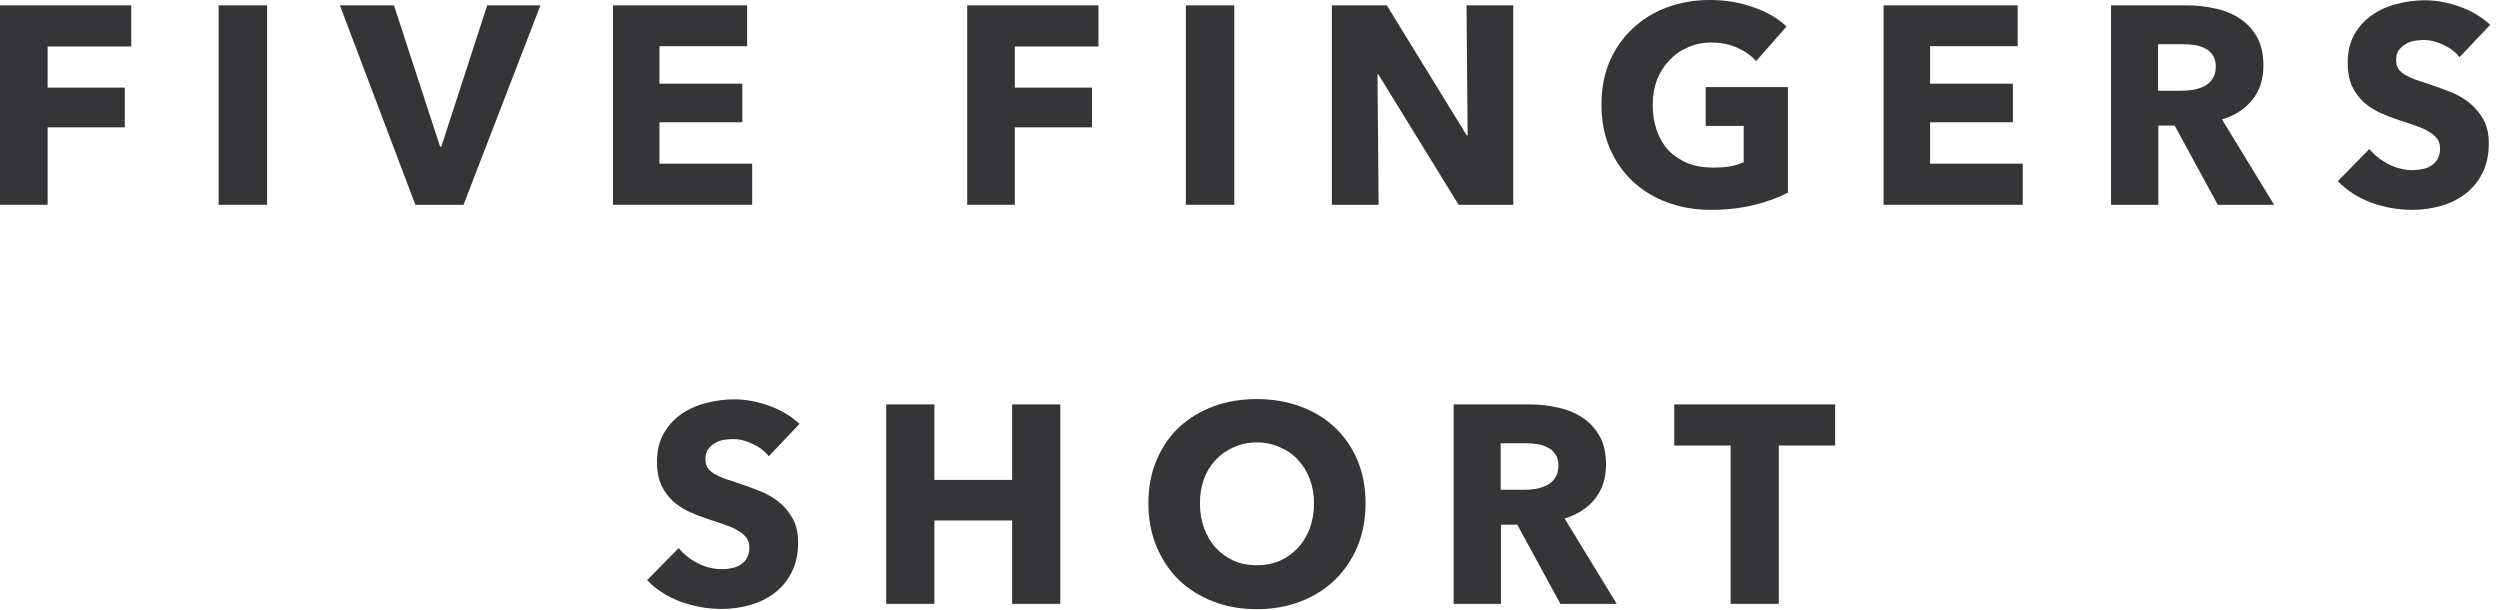
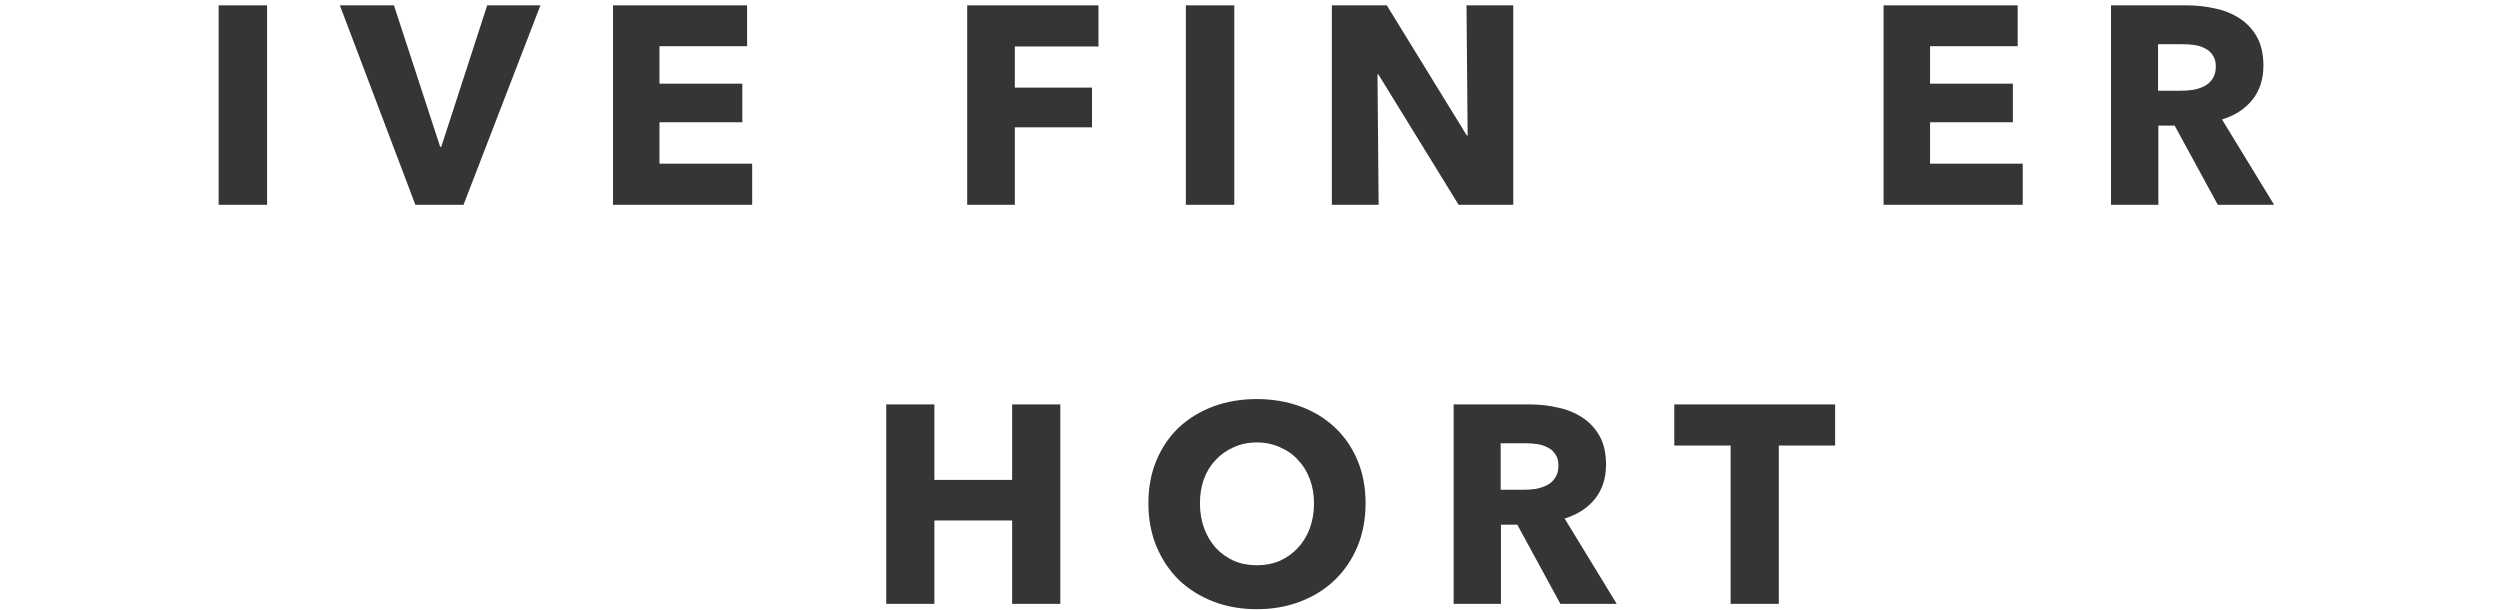
<svg xmlns="http://www.w3.org/2000/svg" width="213" height="52" viewBox="0 0 213 52" fill="none">
  <path d="M151.553 37.96V51.448H147.449V37.96H142.649V34.456H156.353V37.96H151.553Z" fill="#353538" />
  <path d="M132.945 51.448L129.273 44.704H127.881V51.448H123.849V34.456H130.329C131.145 34.456 131.937 34.544 132.705 34.72C133.489 34.88 134.185 35.16 134.793 35.56C135.417 35.96 135.913 36.488 136.281 37.144C136.649 37.8 136.833 38.616 136.833 39.592C136.833 40.744 136.521 41.712 135.897 42.496C135.273 43.28 134.409 43.84 133.305 44.176L137.745 51.448H132.945ZM132.777 39.664C132.777 39.264 132.689 38.944 132.513 38.704C132.353 38.448 132.137 38.256 131.865 38.128C131.609 37.984 131.313 37.888 130.977 37.84C130.657 37.792 130.345 37.768 130.041 37.768H127.857V41.728H129.801C130.137 41.728 130.481 41.704 130.833 41.656C131.185 41.592 131.505 41.488 131.793 41.344C132.081 41.2 132.313 40.992 132.489 40.72C132.681 40.448 132.777 40.096 132.777 39.664Z" fill="#353538" />
  <path d="M116.347 42.88C116.347 44.224 116.115 45.456 115.651 46.576C115.187 47.68 114.539 48.632 113.707 49.432C112.891 50.216 111.915 50.824 110.779 51.256C109.643 51.688 108.411 51.904 107.083 51.904C105.755 51.904 104.523 51.688 103.387 51.256C102.267 50.824 101.291 50.216 100.459 49.432C99.643 48.632 99.003 47.68 98.539 46.576C98.075 45.456 97.843 44.224 97.843 42.88C97.843 41.52 98.075 40.296 98.539 39.208C99.003 38.104 99.643 37.168 100.459 36.4C101.291 35.632 102.267 35.04 103.387 34.624C104.523 34.208 105.755 34 107.083 34C108.411 34 109.643 34.208 110.779 34.624C111.915 35.04 112.891 35.632 113.707 36.4C114.539 37.168 115.187 38.104 115.651 39.208C116.115 40.296 116.347 41.52 116.347 42.88ZM111.955 42.88C111.955 42.144 111.835 41.456 111.595 40.816C111.355 40.176 111.019 39.632 110.587 39.184C110.171 38.72 109.659 38.36 109.051 38.104C108.459 37.832 107.803 37.696 107.083 37.696C106.363 37.696 105.707 37.832 105.115 38.104C104.523 38.36 104.011 38.72 103.579 39.184C103.147 39.632 102.811 40.176 102.571 40.816C102.347 41.456 102.235 42.144 102.235 42.88C102.235 43.648 102.355 44.36 102.595 45.016C102.835 45.656 103.163 46.208 103.579 46.672C104.011 47.136 104.523 47.504 105.115 47.776C105.707 48.032 106.363 48.16 107.083 48.16C107.803 48.16 108.459 48.032 109.051 47.776C109.643 47.504 110.155 47.136 110.587 46.672C111.019 46.208 111.355 45.656 111.595 45.016C111.835 44.36 111.955 43.648 111.955 42.88Z" fill="#353538" />
  <path d="M86.234 51.448V44.344H79.61V51.448H75.506V34.456H79.61V40.888H86.234V34.456H90.338V51.448H86.234Z" fill="#353538" />
-   <path d="M65.503 38.872C65.151 38.424 64.687 38.072 64.111 37.816C63.551 37.544 63.007 37.408 62.479 37.408C62.207 37.408 61.927 37.432 61.639 37.48C61.367 37.528 61.119 37.624 60.895 37.768C60.671 37.896 60.479 38.072 60.319 38.296C60.175 38.504 60.103 38.776 60.103 39.112C60.103 39.4 60.159 39.64 60.271 39.832C60.399 40.024 60.575 40.192 60.799 40.336C61.039 40.48 61.319 40.616 61.639 40.744C61.959 40.856 62.319 40.976 62.719 41.104C63.295 41.296 63.895 41.512 64.519 41.752C65.143 41.976 65.711 42.28 66.223 42.664C66.735 43.048 67.159 43.528 67.495 44.104C67.831 44.664 67.999 45.368 67.999 46.216C67.999 47.192 67.815 48.04 67.447 48.76C67.095 49.464 66.615 50.048 66.007 50.512C65.399 50.976 64.703 51.32 63.919 51.544C63.135 51.768 62.327 51.88 61.495 51.88C60.279 51.88 59.103 51.672 57.967 51.256C56.831 50.824 55.887 50.216 55.135 49.432L57.823 46.696C58.239 47.208 58.783 47.64 59.455 47.992C60.143 48.328 60.823 48.496 61.495 48.496C61.799 48.496 62.095 48.464 62.383 48.4C62.671 48.336 62.919 48.232 63.127 48.088C63.351 47.944 63.527 47.752 63.655 47.512C63.783 47.272 63.847 46.984 63.847 46.648C63.847 46.328 63.767 46.056 63.607 45.832C63.447 45.608 63.215 45.408 62.911 45.232C62.623 45.04 62.255 44.872 61.807 44.728C61.375 44.568 60.879 44.4 60.319 44.224C59.775 44.048 59.239 43.84 58.711 43.6C58.199 43.36 57.735 43.056 57.319 42.688C56.919 42.304 56.591 41.848 56.335 41.32C56.095 40.776 55.975 40.12 55.975 39.352C55.975 38.408 56.167 37.6 56.551 36.928C56.935 36.256 57.439 35.704 58.063 35.272C58.687 34.84 59.391 34.528 60.175 34.336C60.959 34.128 61.751 34.024 62.551 34.024C63.511 34.024 64.487 34.2 65.479 34.552C66.487 34.904 67.367 35.424 68.119 36.112L65.503 38.872Z" fill="#353538" />
-   <path d="M209.55 4.872C209.198 4.424 208.734 4.072 208.158 3.816C207.598 3.544 207.054 3.408 206.526 3.408C206.254 3.408 205.974 3.432 205.686 3.48C205.414 3.528 205.166 3.624 204.942 3.768C204.718 3.896 204.526 4.072 204.366 4.296C204.222 4.504 204.15 4.776 204.15 5.112C204.15 5.4 204.206 5.64 204.318 5.832C204.446 6.024 204.622 6.192 204.846 6.336C205.086 6.48 205.366 6.616 205.686 6.744C206.006 6.856 206.366 6.976 206.766 7.104C207.342 7.296 207.942 7.512 208.566 7.752C209.19 7.976 209.758 8.28 210.27 8.664C210.782 9.048 211.206 9.528 211.542 10.104C211.878 10.664 212.046 11.368 212.046 12.216C212.046 13.192 211.862 14.04 211.494 14.76C211.142 15.464 210.662 16.048 210.054 16.512C209.446 16.976 208.75 17.32 207.966 17.544C207.182 17.768 206.374 17.88 205.542 17.88C204.326 17.88 203.15 17.672 202.014 17.256C200.878 16.824 199.934 16.216 199.182 15.432L201.87 12.696C202.286 13.208 202.83 13.64 203.502 13.992C204.19 14.328 204.87 14.496 205.542 14.496C205.846 14.496 206.142 14.464 206.43 14.4C206.718 14.336 206.966 14.232 207.174 14.088C207.398 13.944 207.574 13.752 207.702 13.512C207.83 13.272 207.894 12.984 207.894 12.648C207.894 12.328 207.814 12.056 207.654 11.832C207.494 11.608 207.262 11.408 206.958 11.232C206.67 11.04 206.302 10.872 205.854 10.728C205.422 10.568 204.926 10.4 204.366 10.224C203.822 10.048 203.286 9.84 202.758 9.6C202.246 9.36 201.782 9.056 201.366 8.688C200.966 8.304 200.638 7.848 200.382 7.32C200.142 6.776 200.022 6.12 200.022 5.352C200.022 4.408 200.214 3.6 200.598 2.928C200.982 2.256 201.486 1.704 202.11 1.272C202.734 0.84 203.438 0.528 204.222 0.336C205.006 0.128 205.798 0.024 206.598 0.024C207.558 0.024 208.534 0.2 209.526 0.552C210.534 0.904 211.414 1.424 212.166 2.112L209.55 4.872Z" fill="#353538" />
  <path d="M188.955 17.448L185.283 10.704H183.891V17.448H179.859V0.456H186.339C187.155 0.456 187.947 0.544 188.715 0.72C189.499 0.88 190.195 1.16 190.803 1.56C191.427 1.96 191.923 2.488 192.291 3.144C192.659 3.8 192.843 4.616 192.843 5.592C192.843 6.744 192.531 7.712 191.907 8.496C191.283 9.28 190.419 9.84 189.315 10.176L193.755 17.448H188.955ZM188.787 5.664C188.787 5.264 188.699 4.944 188.523 4.704C188.363 4.448 188.147 4.256 187.875 4.128C187.619 3.984 187.323 3.888 186.987 3.84C186.667 3.792 186.355 3.768 186.051 3.768H183.867V7.728H185.811C186.147 7.728 186.491 7.704 186.843 7.656C187.195 7.592 187.515 7.488 187.803 7.344C188.091 7.2 188.323 6.992 188.499 6.72C188.691 6.448 188.787 6.096 188.787 5.664Z" fill="#353538" />
-   <path d="M160.481 17.448V0.456H171.905V3.936H164.441V7.128H171.497V10.416H164.441V13.944H172.337V17.448H160.481Z" fill="#353538" />
-   <path d="M152.332 16.416C151.5 16.848 150.524 17.2 149.404 17.472C148.3 17.744 147.092 17.88 145.78 17.88C144.42 17.88 143.164 17.664 142.012 17.232C140.876 16.8 139.892 16.192 139.06 15.408C138.244 14.624 137.604 13.688 137.14 12.6C136.676 11.496 136.444 10.272 136.444 8.928C136.444 7.568 136.676 6.336 137.14 5.232C137.62 4.128 138.276 3.192 139.108 2.424C139.94 1.64 140.916 1.04 142.036 0.624C143.156 0.208 144.364 0 145.66 0C147.004 0 148.252 0.208 149.404 0.624C150.556 1.024 151.492 1.568 152.212 2.256L149.62 5.208C149.22 4.744 148.692 4.368 148.036 4.08C147.38 3.776 146.636 3.624 145.804 3.624C145.084 3.624 144.42 3.76 143.812 4.032C143.204 4.288 142.676 4.656 142.228 5.136C141.78 5.6 141.428 6.16 141.172 6.816C140.932 7.456 140.812 8.16 140.812 8.928C140.812 9.712 140.924 10.432 141.148 11.088C141.372 11.744 141.7 12.312 142.132 12.792C142.58 13.256 143.124 13.624 143.764 13.896C144.42 14.152 145.164 14.28 145.996 14.28C146.476 14.28 146.932 14.248 147.364 14.184C147.796 14.104 148.196 13.984 148.564 13.824V10.728H145.324V7.416H152.332V16.416Z" fill="#353538" />
+   <path d="M160.481 17.448V0.456H171.905V3.936H164.441V7.128H171.497V10.416H164.441V13.944H172.337V17.448Z" fill="#353538" />
  <path d="M124.275 17.448L117.435 6.336H117.363L117.459 17.448H113.475V0.456H118.155L124.971 11.544H125.043L124.947 0.456H128.931V17.448H124.275Z" fill="#353538" />
  <path d="M101.034 17.448V0.456H105.162V17.448H101.034Z" fill="#353538" />
  <path d="M86.462 3.96V7.464H93.038V10.848H86.462V17.448H82.406V0.456H93.59V3.96H86.462Z" fill="#353538" />
  <path d="M52.228 17.448V0.456H63.653V3.936H56.188V7.128H63.245V10.416H56.188V13.944H64.085V17.448H52.228Z" fill="#353538" />
  <path d="M39.493 17.448H35.389L28.957 0.456H33.565L37.501 12.504H37.597L41.509 0.456H46.045L39.493 17.448Z" fill="#353538" />
  <path d="M18.628 17.448V0.456H22.756V17.448H18.628Z" fill="#353538" />
-   <path d="M4.056 3.96V7.464H10.632V10.848H4.056V17.448H0V0.456H11.184V3.96H4.056Z" fill="#353538" />
</svg>